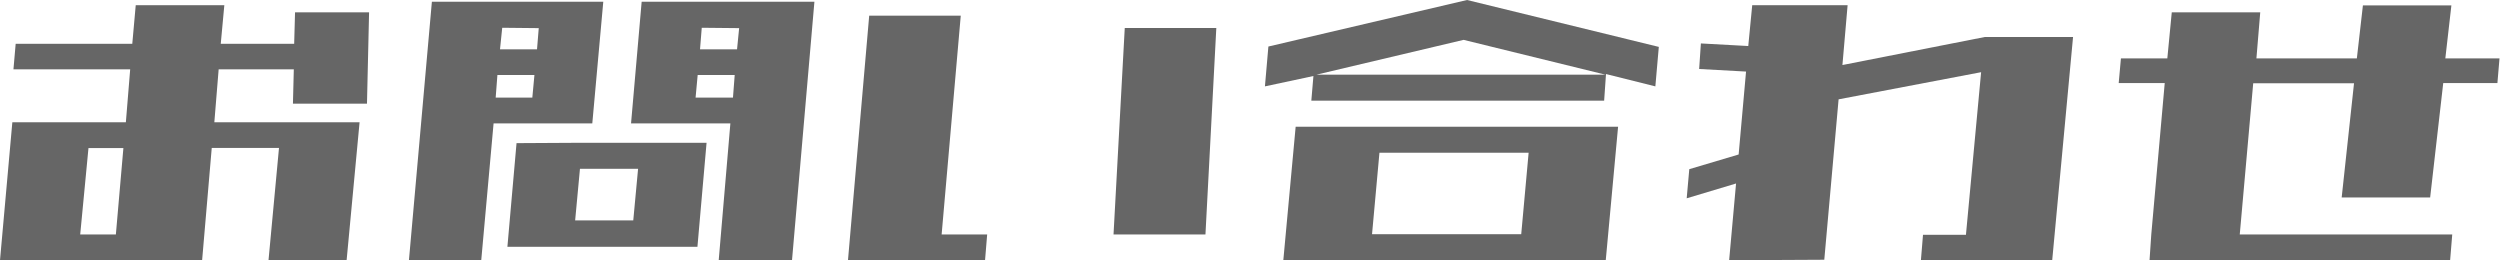
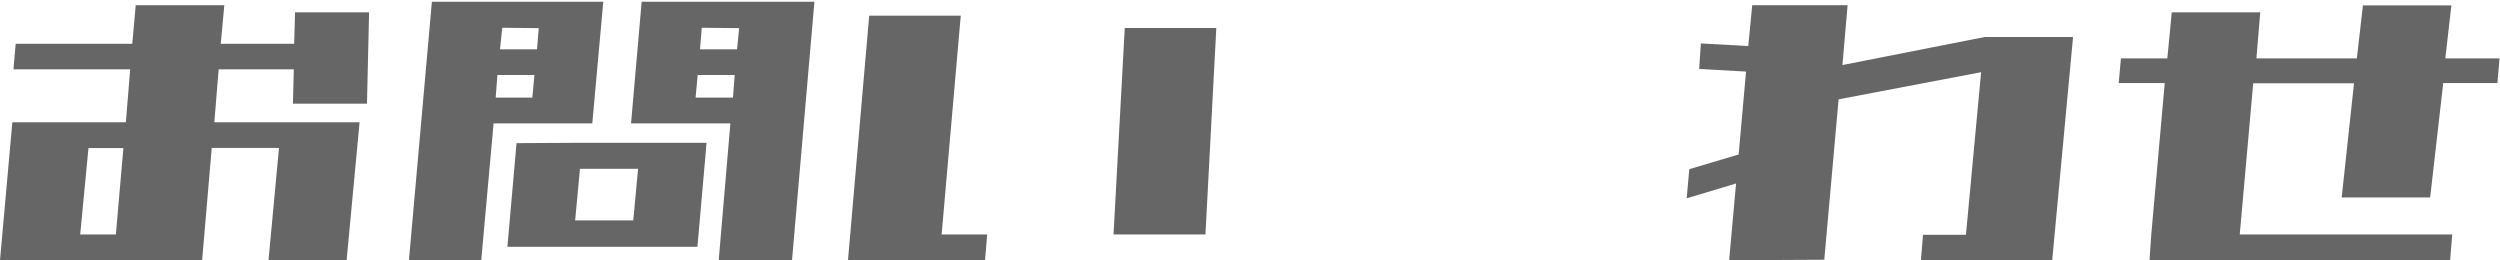
<svg xmlns="http://www.w3.org/2000/svg" viewBox="0 0 202.6 21.09">
  <g id="レイヤー_2" data-name="レイヤー 2">
    <g id="レイヤー_1-2" data-name="レイヤー 1">
      <path d="M1.09,5.62l.18-2.07h9.45L11,.42h7.18l-.29,3.13h5.95L23.91,1h6L29.74,8.4h-6l.07-2.78H17.72l-.35,4.29H29.14L28.09,21.09H21.76l.85-9.1H17.16l-.78,9.1H0L1,9.91H10.2l.35-4.29ZM9.39,19,10,12H7.17L6.5,19Z" style="fill:#666" />
      <path d="M33.14,21.09,35,.14H48.89L48,10H40L39,21.09Zm10-13.18.17-1.83h-3l-.14,1.83ZM40.7,2.25,40.52,4h3l.14-1.72Zm6.5,9.32H57.26L56.52,20H41.12l.74-8.4ZM47,13.68l-.39,4.18h4.71l.39-4.18ZM51.14,10,52,.14H66l-1.82,21H58.24L59.19,10h-8ZM59.4,7.91l.14-1.83h-3l-.17,1.83ZM56.87,2.25,56.73,4h3l.17-1.72Z" style="fill:#666" />
      <path d="M68.72,21.09,70.44,1.27h7.42L76.31,19H80l-.17,2.07ZM90.24,19l.91-16.73h7.42L97.69,19Z" style="fill:#666" />
-       <path d="M106.27,8.16l.17-2L102.51,7l.28-3.23L118.89,0l15.54,3.8L134.15,7l-4-1L130,8.16ZM112,10.27h19.13l-1,10.82H104l1-10.82ZM130.1,6.05,118.61,3.23,106.69,6.05Zm-18.31,6.33-.6,6.6h12.09l.6-6.6Z" style="fill:#666" />
      <path d="M140.13,21.09l.56-6.22-4,1.2.21-2.36,4-1.19.6-6.72-3.8-.21.14-2.07,3.84.21L142,.42h7.73l-.42,4.85L160.84,3H168l-1.69,18.1H155.67l.17-2.07h3.48l1.23-13.18L149,8.05l-1.16,13Z" style="fill:#666" />
      <path d="M189.77,16l1-9.25H182.6L181.51,19h17.22l-.17,2.07H174.2l.14-2.07h0l1.09-12.27H171.7l.18-2h3.76L176,1h7.17l-.31,3.73H191l.49-4.29h7.17l-.49,4.29h4.39l-.17,2H198L196.94,16Z" style="fill:#666" />
    </g>
  </g>
</svg>